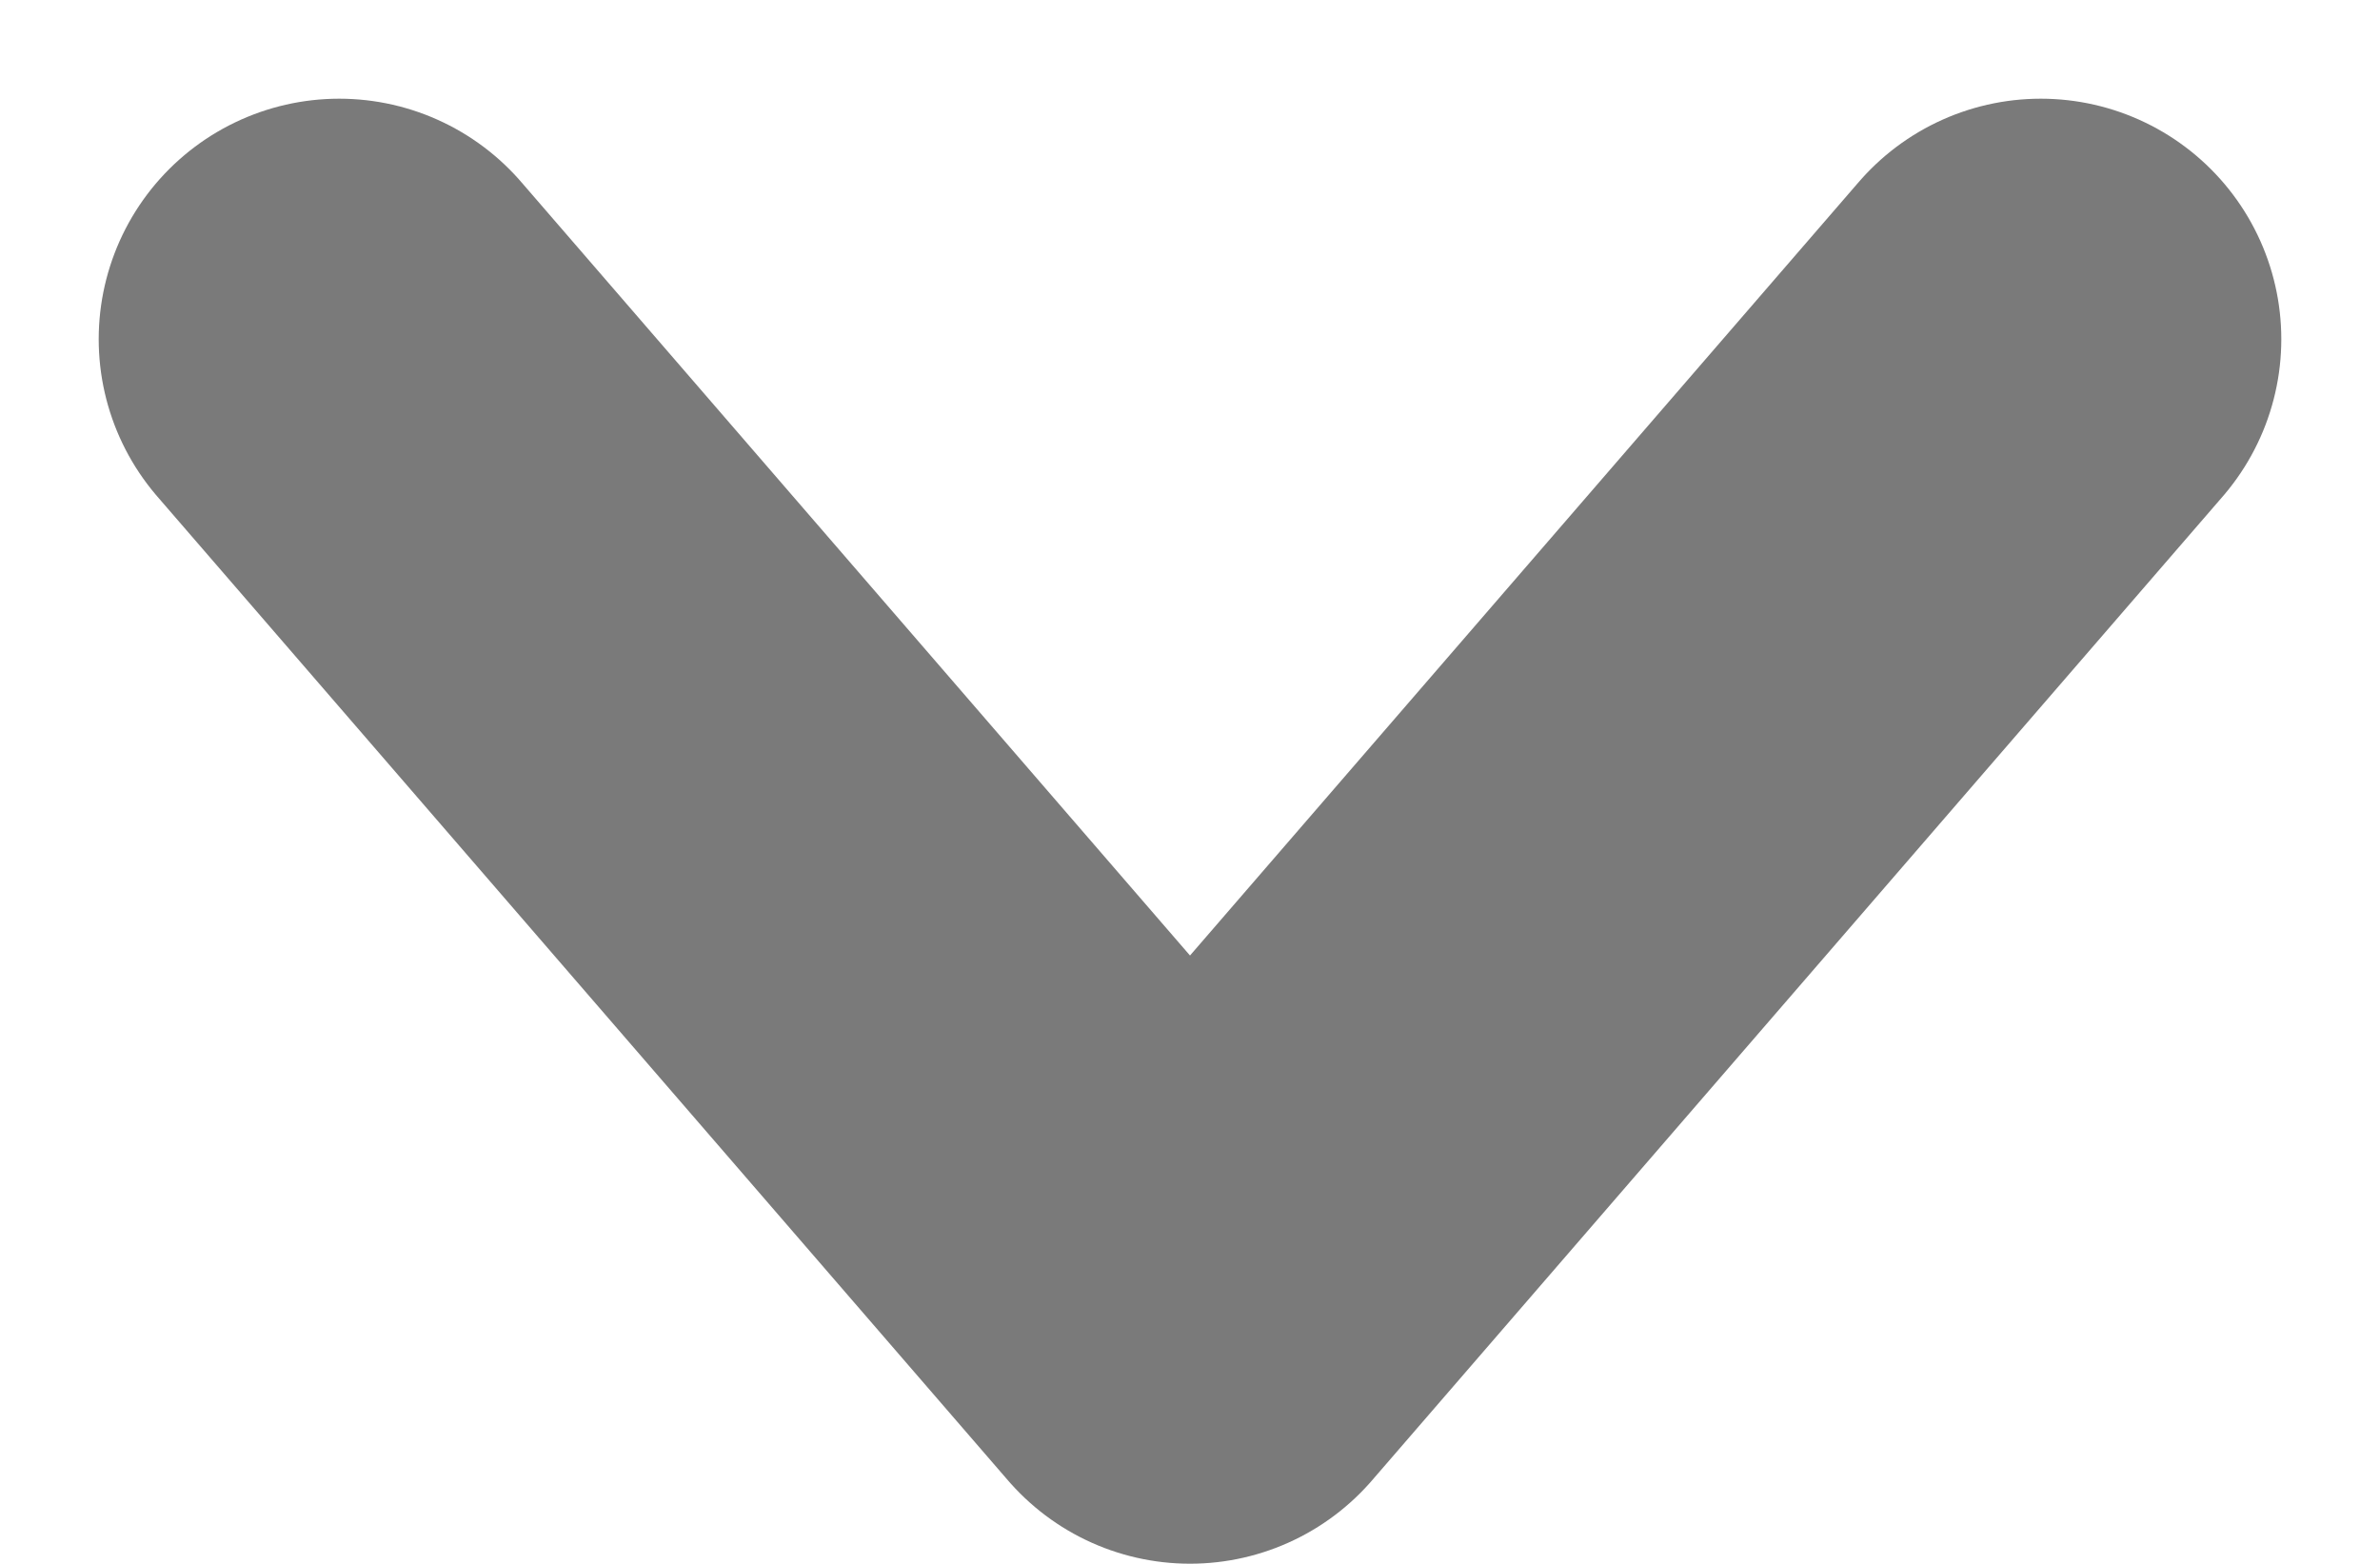
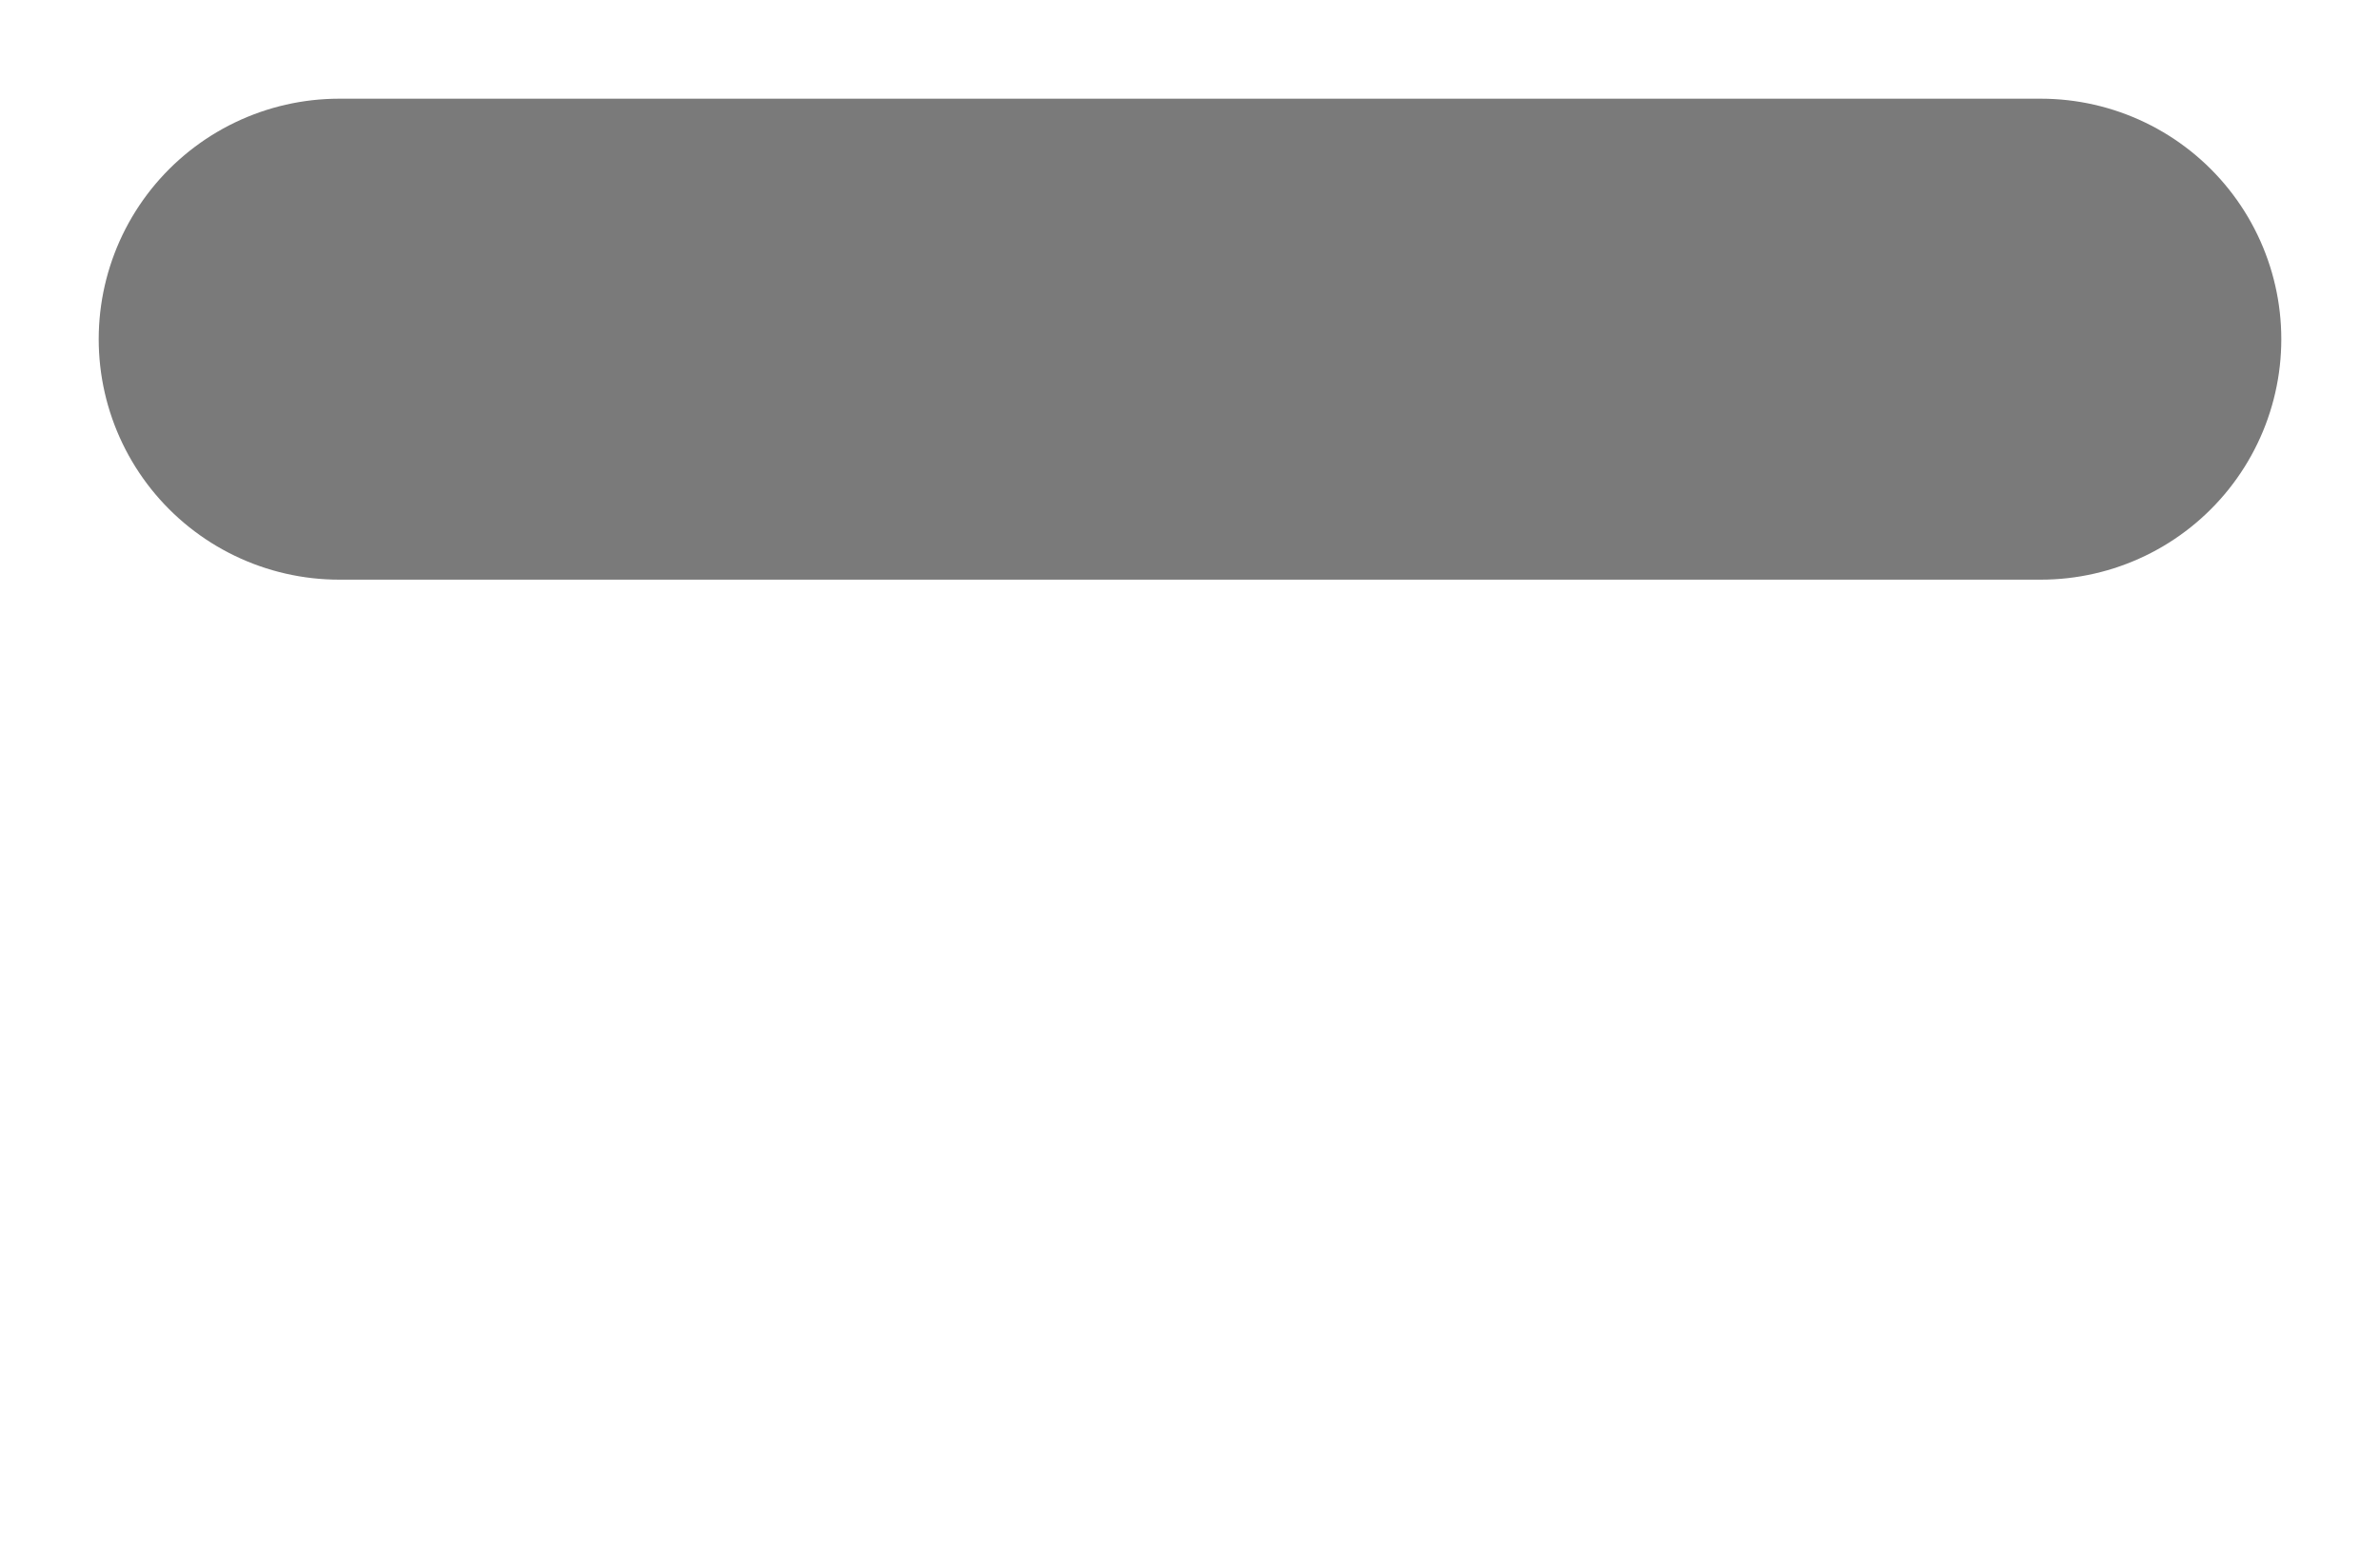
<svg xmlns="http://www.w3.org/2000/svg" width="12.37" height="8.128" viewBox="0 0 12.37 8.128">
-   <path id="Path_4293" data-name="Path 4293" d="M-198.813,801l-4.422,5.115L-207.657,801" transform="translate(209.42 -799.237)" fill="none" stroke="#000" stroke-linecap="round" stroke-linejoin="round" stroke-width="2.5" opacity="0.523" />
+   <path id="Path_4293" data-name="Path 4293" d="M-198.813,801L-207.657,801" transform="translate(209.42 -799.237)" fill="none" stroke="#000" stroke-linecap="round" stroke-linejoin="round" stroke-width="2.5" opacity="0.523" />
</svg>